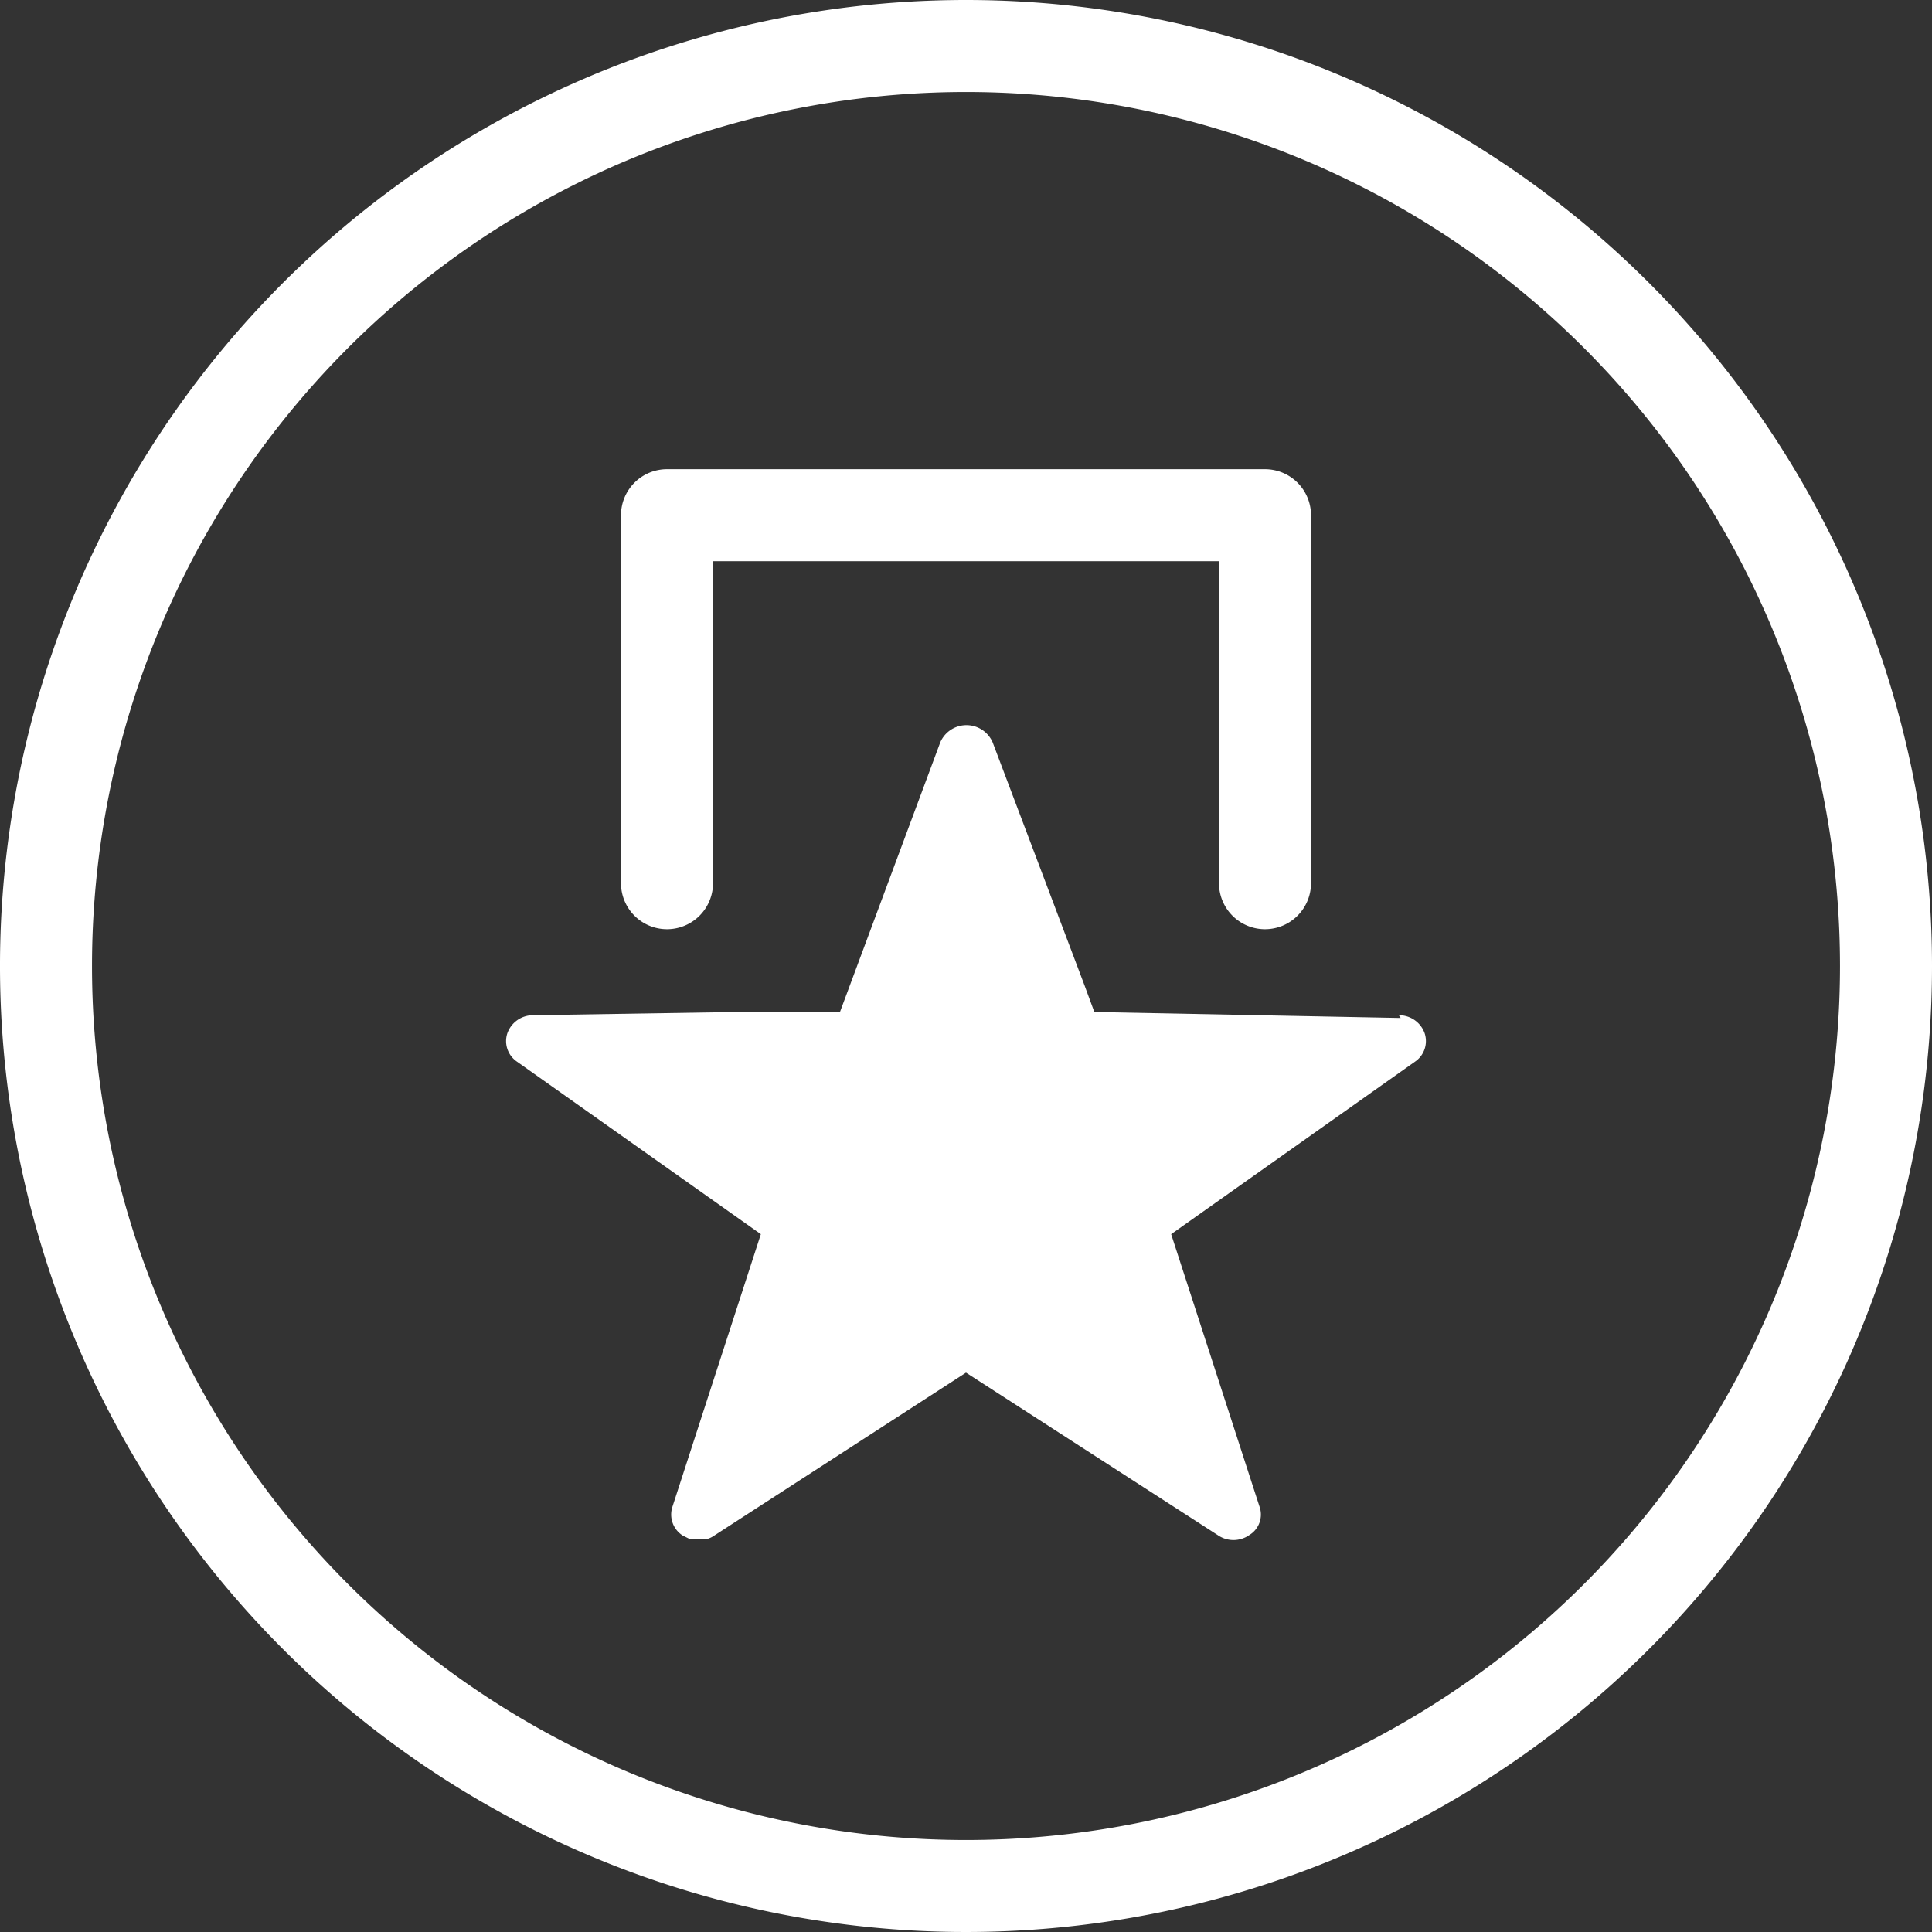
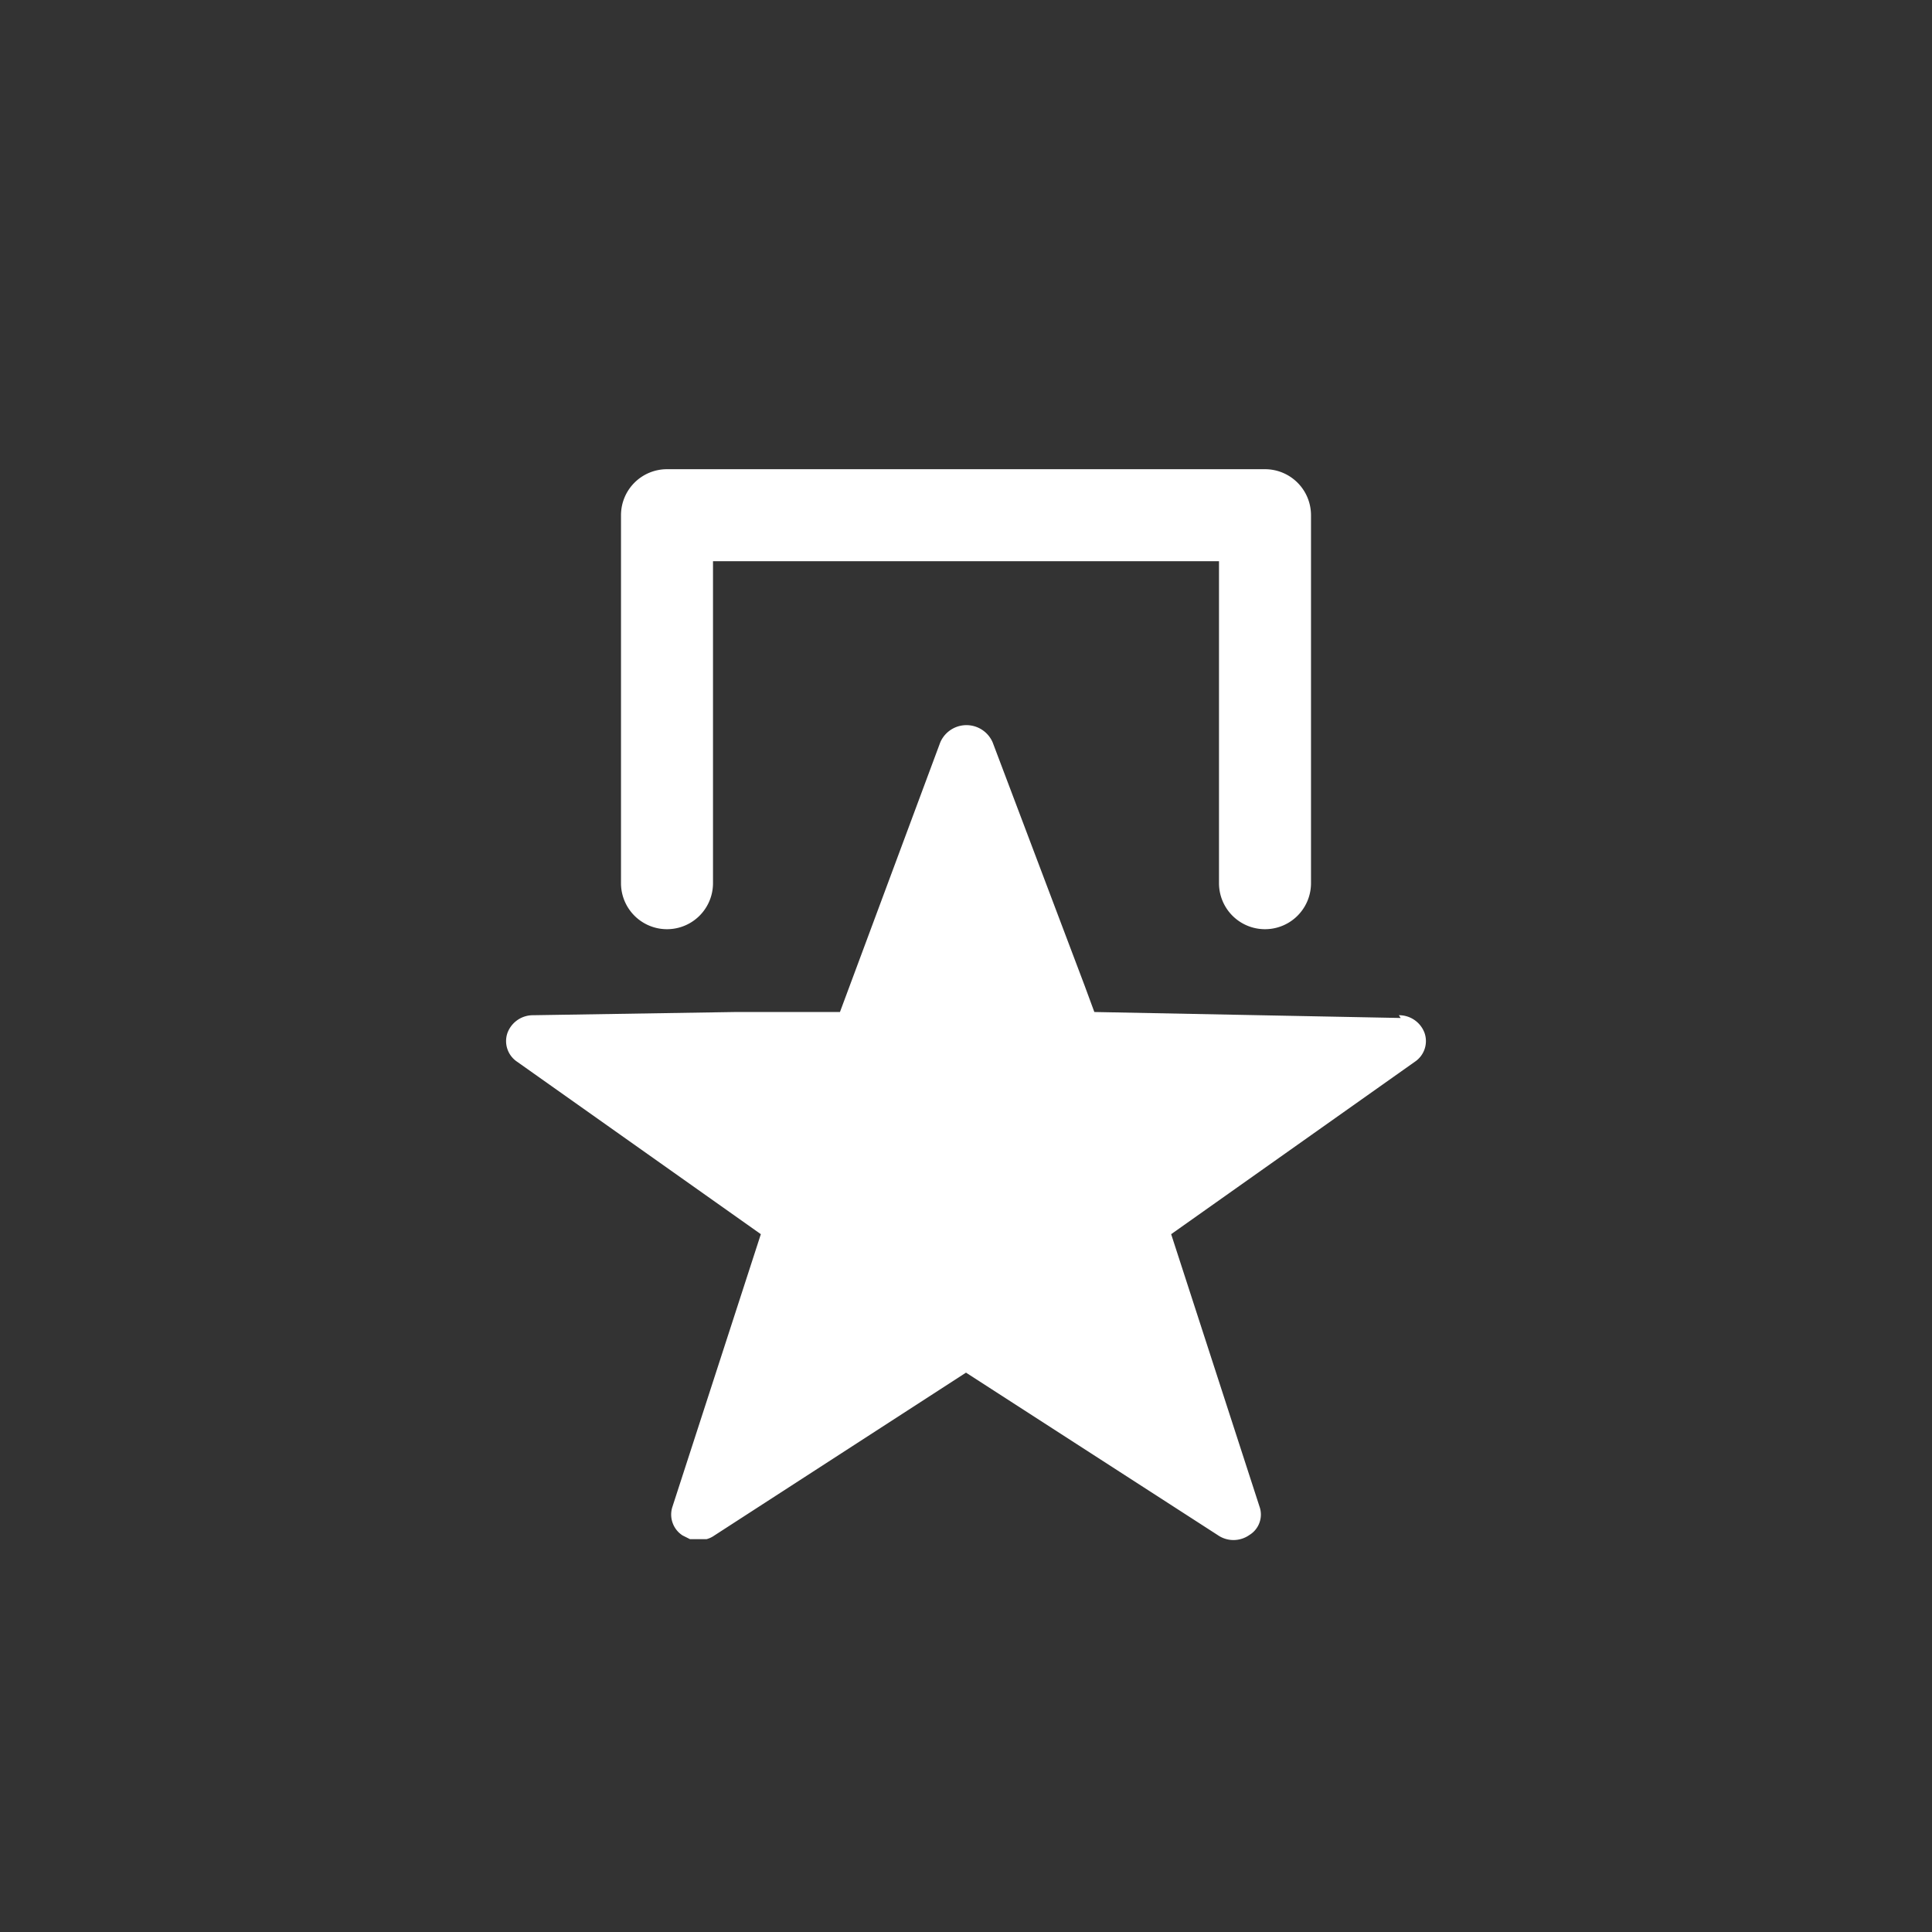
<svg xmlns="http://www.w3.org/2000/svg" id="图层_1" data-name="图层 1" viewBox="0 0 42 42">
  <rect x="0" y="0" width="42" height="42" fill="#333333" stroke="none" />
  <defs>
    <style>.cls-1{fill:#fff;}</style>
  </defs>
-   <path class="cls-1" d="M21,0A21,21,0,1,0,42,21,21,21,0,0,0,21,0Zm0,40A19,19,0,0,1,21,2h0a19,19,0,0,1,0,38Z" />
  <path class="cls-1" d="M30.41,22.07a.59.59,0,0,1,.56.39.54.54,0,0,1-.21.62l-5.3,3.75,1.92,5.92a.52.52,0,0,1-.22.62.6.6,0,0,1-.69,0L21,29.84l-5.47,3.54a.53.53,0,0,1-.17.08H15l-.16-.08a.54.54,0,0,1-.22-.63l1.92-5.92-5.3-3.75a.54.54,0,0,1-.21-.62.59.59,0,0,1,.56-.39L16,22l1,0h1.26l2.18-5.86a.62.62,0,0,1,1.14,0l2,5.29.21.57,6.66.13Z" />
  <path class="cls-1" d="M15.5,12.2v7a1,1,0,1,1-2,0h0v-8a1,1,0,0,1,1-1h13a1,1,0,0,1,1,1v8a1,1,0,1,1-2,0v-7Z" />
</svg>